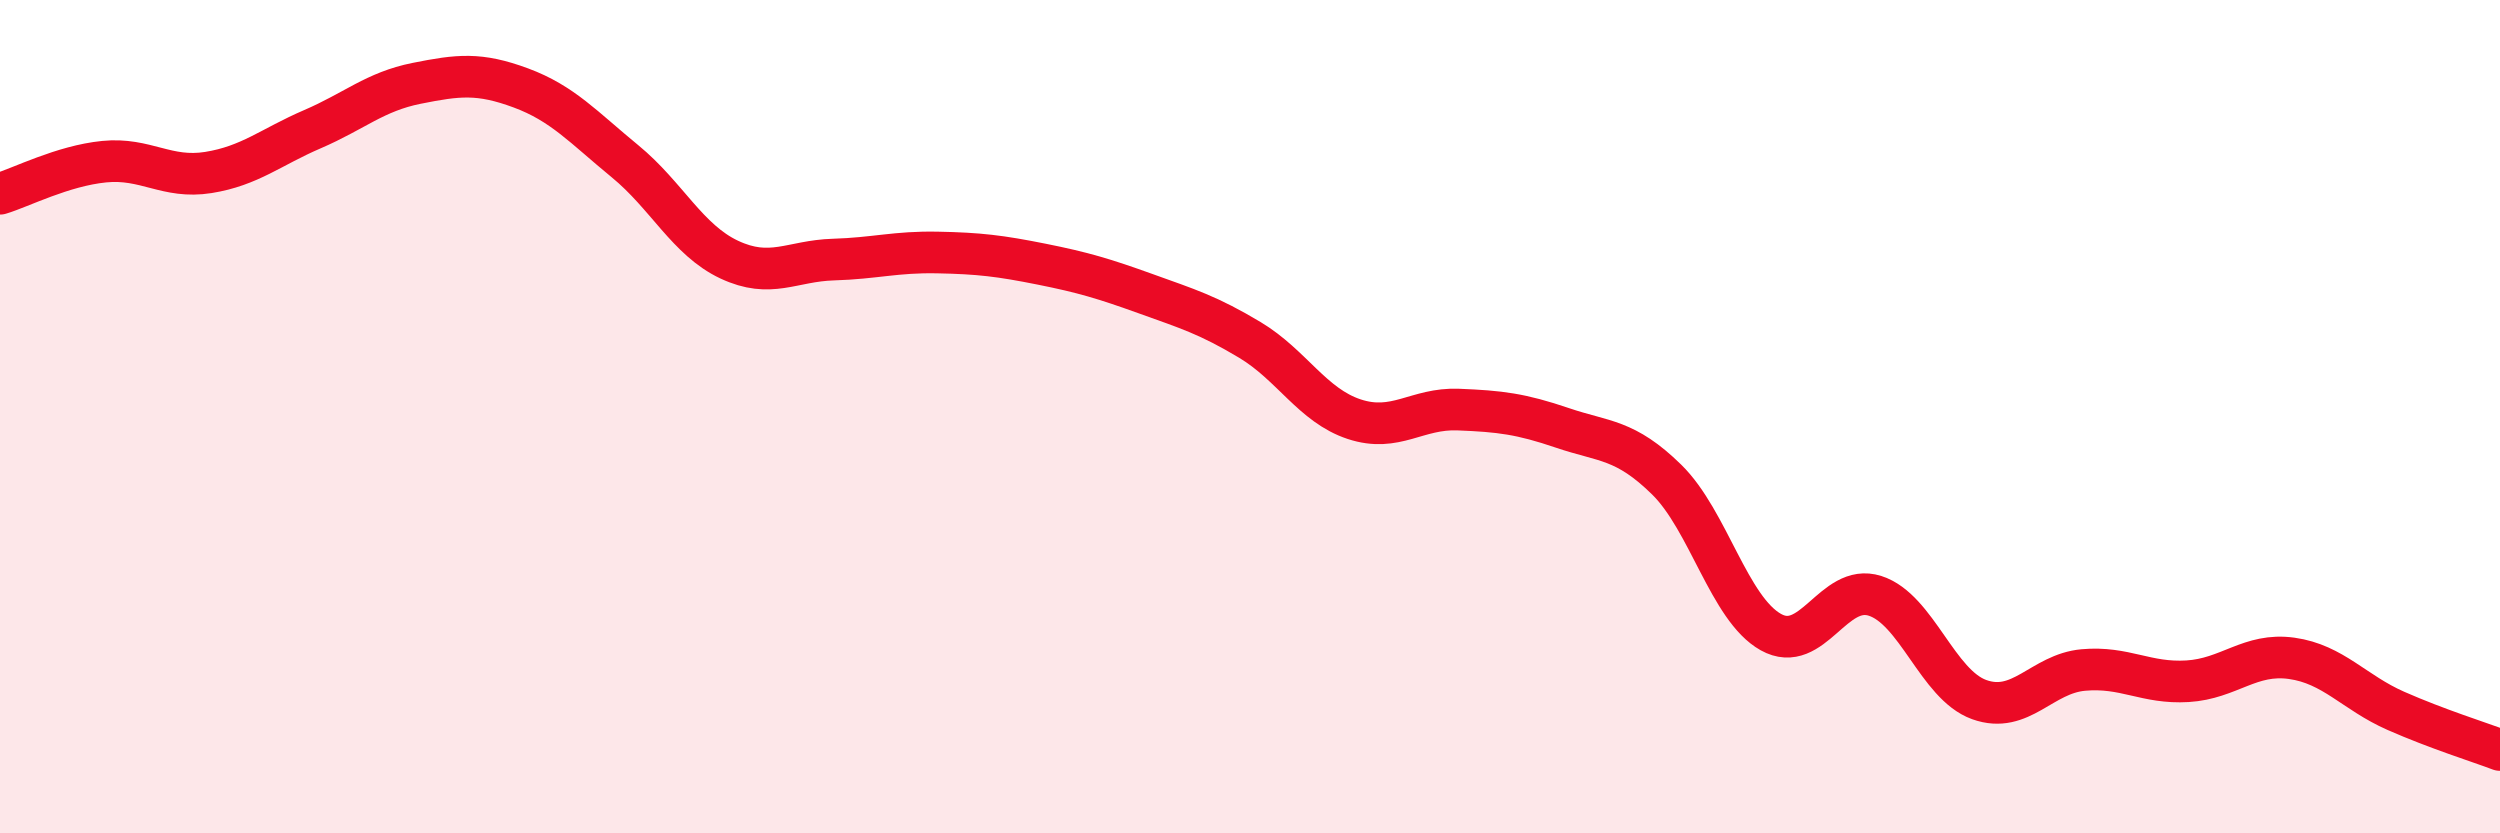
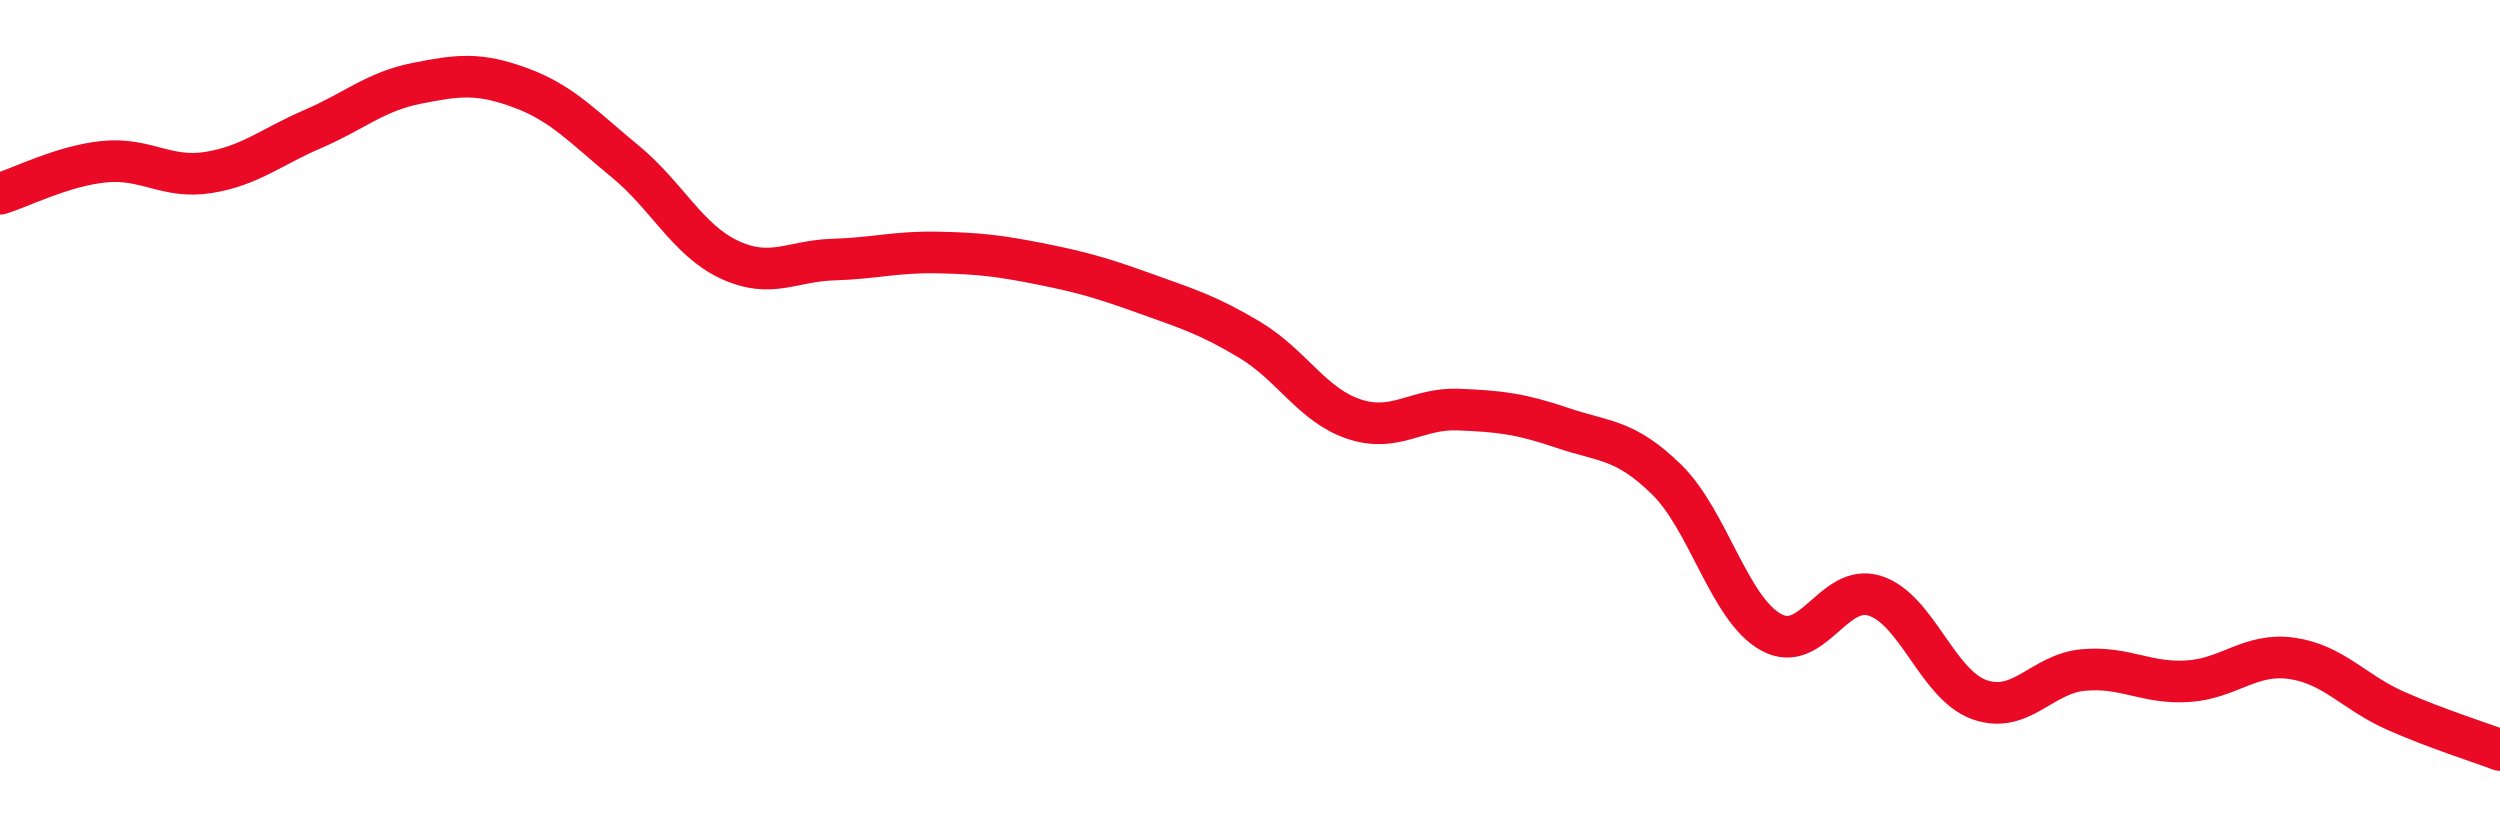
<svg xmlns="http://www.w3.org/2000/svg" width="60" height="20" viewBox="0 0 60 20">
-   <path d="M 0,4.65 C 0.5,4.5 1.5,3.98 2.5,3.88 C 3.5,3.78 4,4.3 5,4.14 C 6,3.98 6.5,3.53 7.5,3.1 C 8.5,2.67 9,2.2 10,2 C 11,1.8 11.5,1.74 12.5,2.11 C 13.5,2.48 14,3.05 15,3.87 C 16,4.69 16.5,5.76 17.5,6.23 C 18.5,6.7 19,6.26 20,6.23 C 21,6.2 21.5,6.04 22.5,6.06 C 23.5,6.08 24,6.14 25,6.34 C 26,6.54 26.5,6.69 27.5,7.05 C 28.5,7.41 29,7.56 30,8.16 C 31,8.76 31.5,9.73 32.5,10.06 C 33.5,10.39 34,9.79 35,9.83 C 36,9.87 36.5,9.93 37.5,10.27 C 38.5,10.61 39,10.53 40,11.51 C 41,12.49 41.5,14.61 42.5,15.17 C 43.5,15.73 44,13.98 45,14.3 C 46,14.62 46.5,16.43 47.5,16.79 C 48.5,17.15 49,16.17 50,16.08 C 51,15.99 51.5,16.41 52.5,16.35 C 53.5,16.29 54,15.66 55,15.8 C 56,15.94 56.5,16.62 57.5,17.06 C 58.5,17.5 59.5,17.81 60,18L60 20L0 20Z" fill="#EB0A25" opacity="0.1" stroke-linecap="round" stroke-linejoin="round" />
  <path d="M 0,4.65 C 0.5,4.5 1.5,3.98 2.5,3.88 C 3.5,3.78 4,4.3 5,4.14 C 6,3.98 6.5,3.53 7.5,3.1 C 8.5,2.67 9,2.2 10,2 C 11,1.8 11.5,1.74 12.5,2.11 C 13.5,2.48 14,3.05 15,3.87 C 16,4.69 16.5,5.76 17.5,6.23 C 18.5,6.7 19,6.26 20,6.23 C 21,6.2 21.5,6.04 22.5,6.06 C 23.5,6.08 24,6.14 25,6.34 C 26,6.54 26.5,6.69 27.5,7.05 C 28.5,7.41 29,7.56 30,8.16 C 31,8.76 31.5,9.73 32.5,10.06 C 33.5,10.39 34,9.79 35,9.83 C 36,9.87 36.5,9.93 37.5,10.27 C 38.5,10.61 39,10.53 40,11.51 C 41,12.49 41.5,14.61 42.5,15.17 C 43.5,15.73 44,13.98 45,14.3 C 46,14.62 46.5,16.43 47.5,16.79 C 48.5,17.15 49,16.17 50,16.08 C 51,15.99 51.5,16.41 52.5,16.35 C 53.5,16.29 54,15.66 55,15.8 C 56,15.94 56.5,16.62 57.5,17.06 C 58.5,17.5 59.5,17.81 60,18" stroke="#EB0A25" stroke-width="1" fill="none" stroke-linecap="round" stroke-linejoin="round" />
</svg>